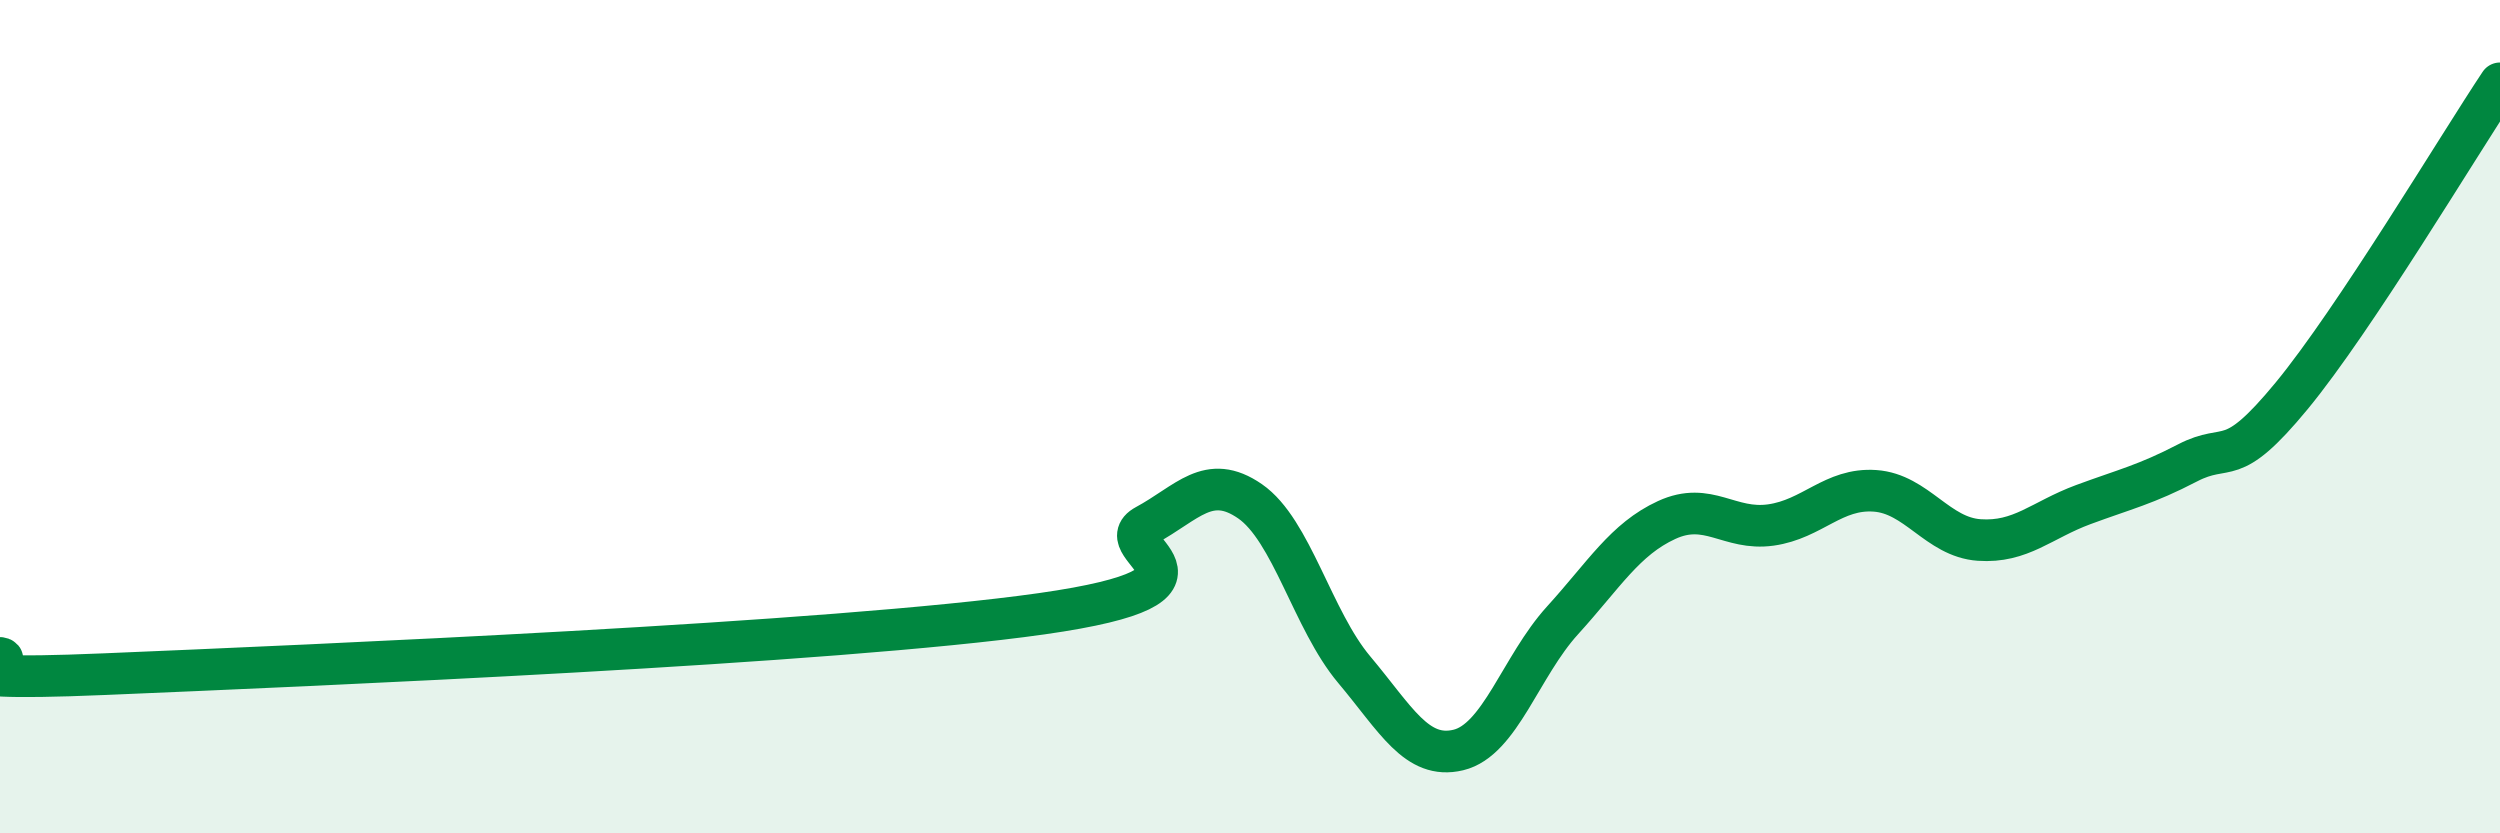
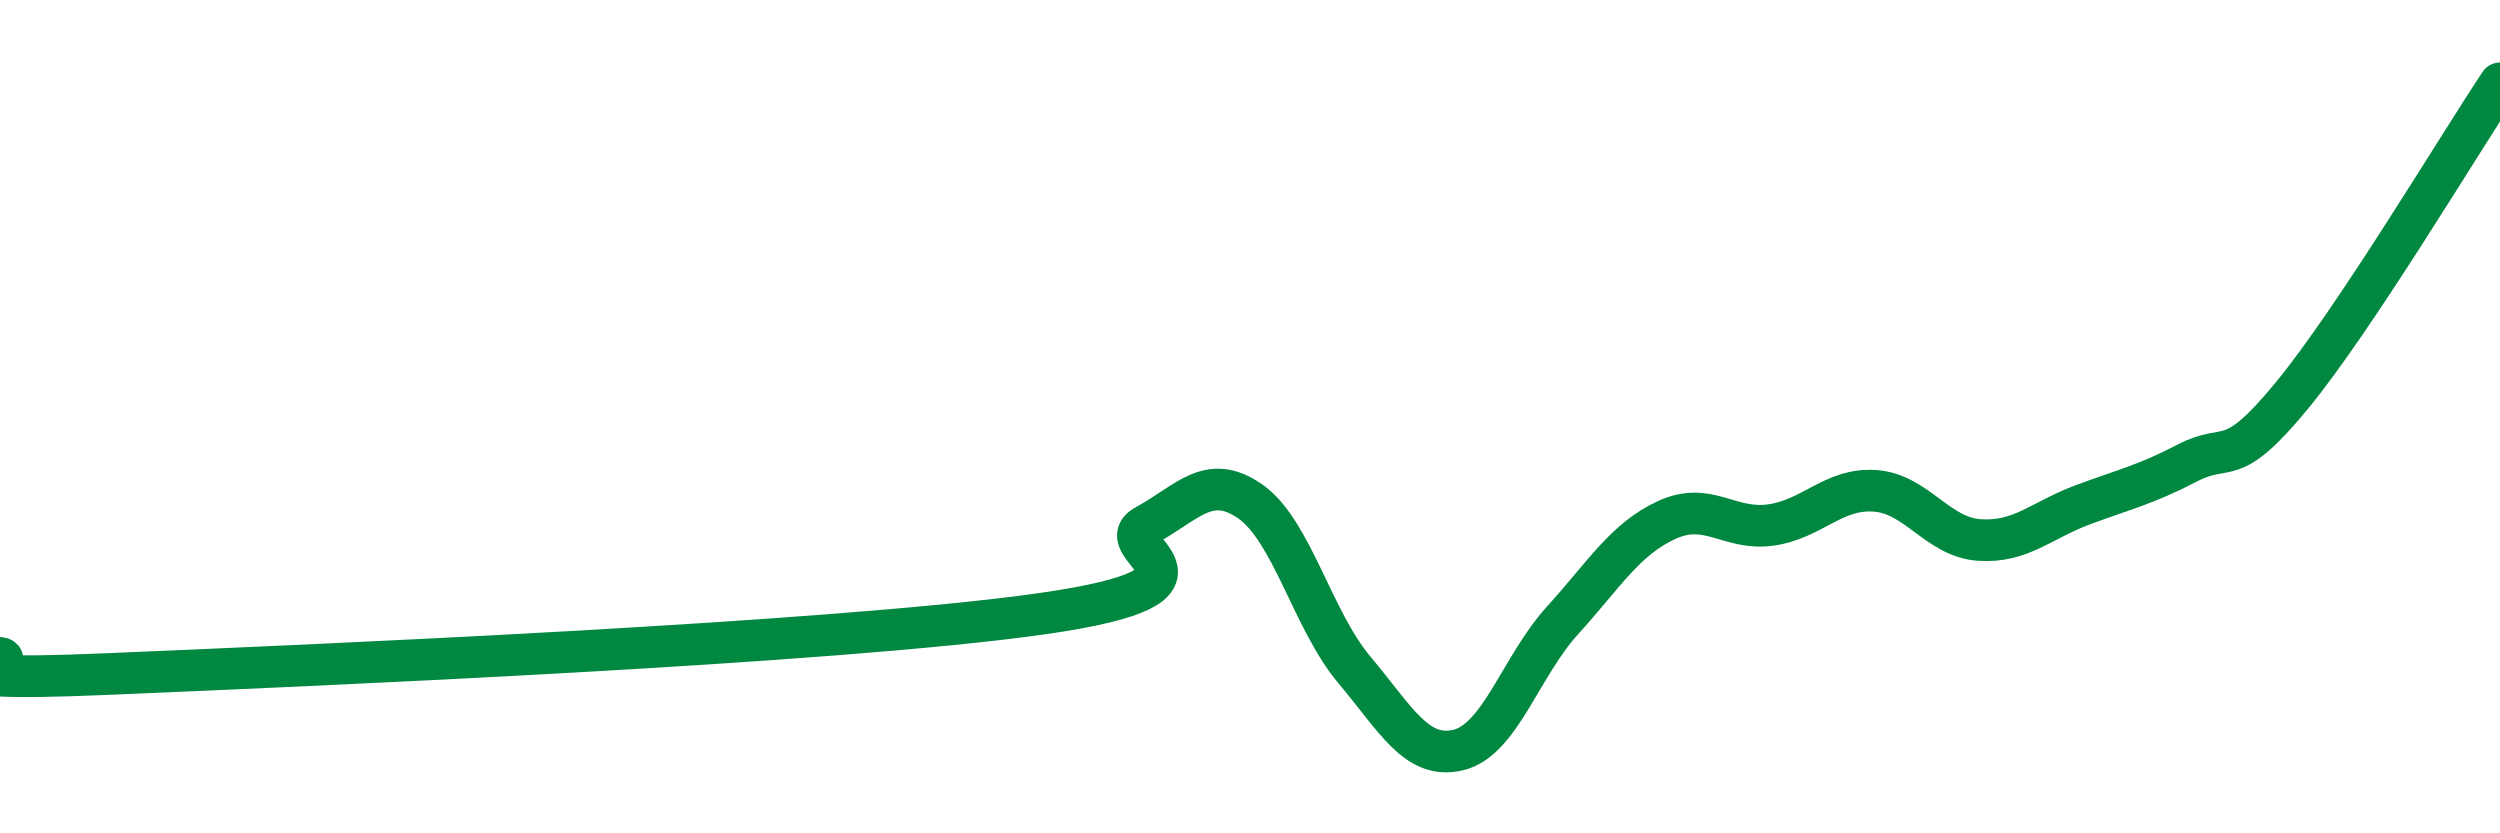
<svg xmlns="http://www.w3.org/2000/svg" width="60" height="20" viewBox="0 0 60 20">
-   <path d="M 0,15.79 C 0.5,15.87 -2.5,16.39 2.5,16.18 C 7.5,15.97 20,15.44 25,14.73 C 30,14.02 26.5,13.15 27.5,12.61 C 28.5,12.07 29,11.34 30,12.03 C 31,12.72 31.5,14.88 32.5,16.07 C 33.5,17.26 34,18.24 35,18 C 36,17.76 36.5,15.99 37.5,14.89 C 38.5,13.79 39,12.94 40,12.48 C 41,12.02 41.5,12.74 42.5,12.6 C 43.5,12.46 44,11.71 45,11.78 C 46,11.85 46.5,12.89 47.5,12.96 C 48.5,13.03 49,12.48 50,12.11 C 51,11.74 51.5,11.63 52.5,11.11 C 53.5,10.59 53.5,11.32 55,9.5 C 56.5,7.68 59,3.5 60,2L60 20L0 20Z" fill="#008740" opacity="0.1" stroke-linecap="round" stroke-linejoin="round" />
  <path d="M 0,15.79 C 0.5,15.87 -2.5,16.39 2.5,16.18 C 7.5,15.97 20,15.44 25,14.73 C 30,14.02 26.5,13.15 27.5,12.61 C 28.5,12.07 29,11.34 30,12.03 C 31,12.72 31.5,14.88 32.5,16.07 C 33.5,17.26 34,18.24 35,18 C 36,17.76 36.5,15.99 37.5,14.89 C 38.5,13.79 39,12.94 40,12.48 C 41,12.02 41.5,12.74 42.5,12.6 C 43.5,12.46 44,11.71 45,11.78 C 46,11.85 46.5,12.89 47.5,12.96 C 48.5,13.03 49,12.48 50,12.11 C 51,11.74 51.5,11.63 52.5,11.11 C 53.5,10.59 53.5,11.32 55,9.5 C 56.5,7.68 59,3.5 60,2" stroke="#008740" stroke-width="1" fill="none" stroke-linecap="round" stroke-linejoin="round" />
</svg>